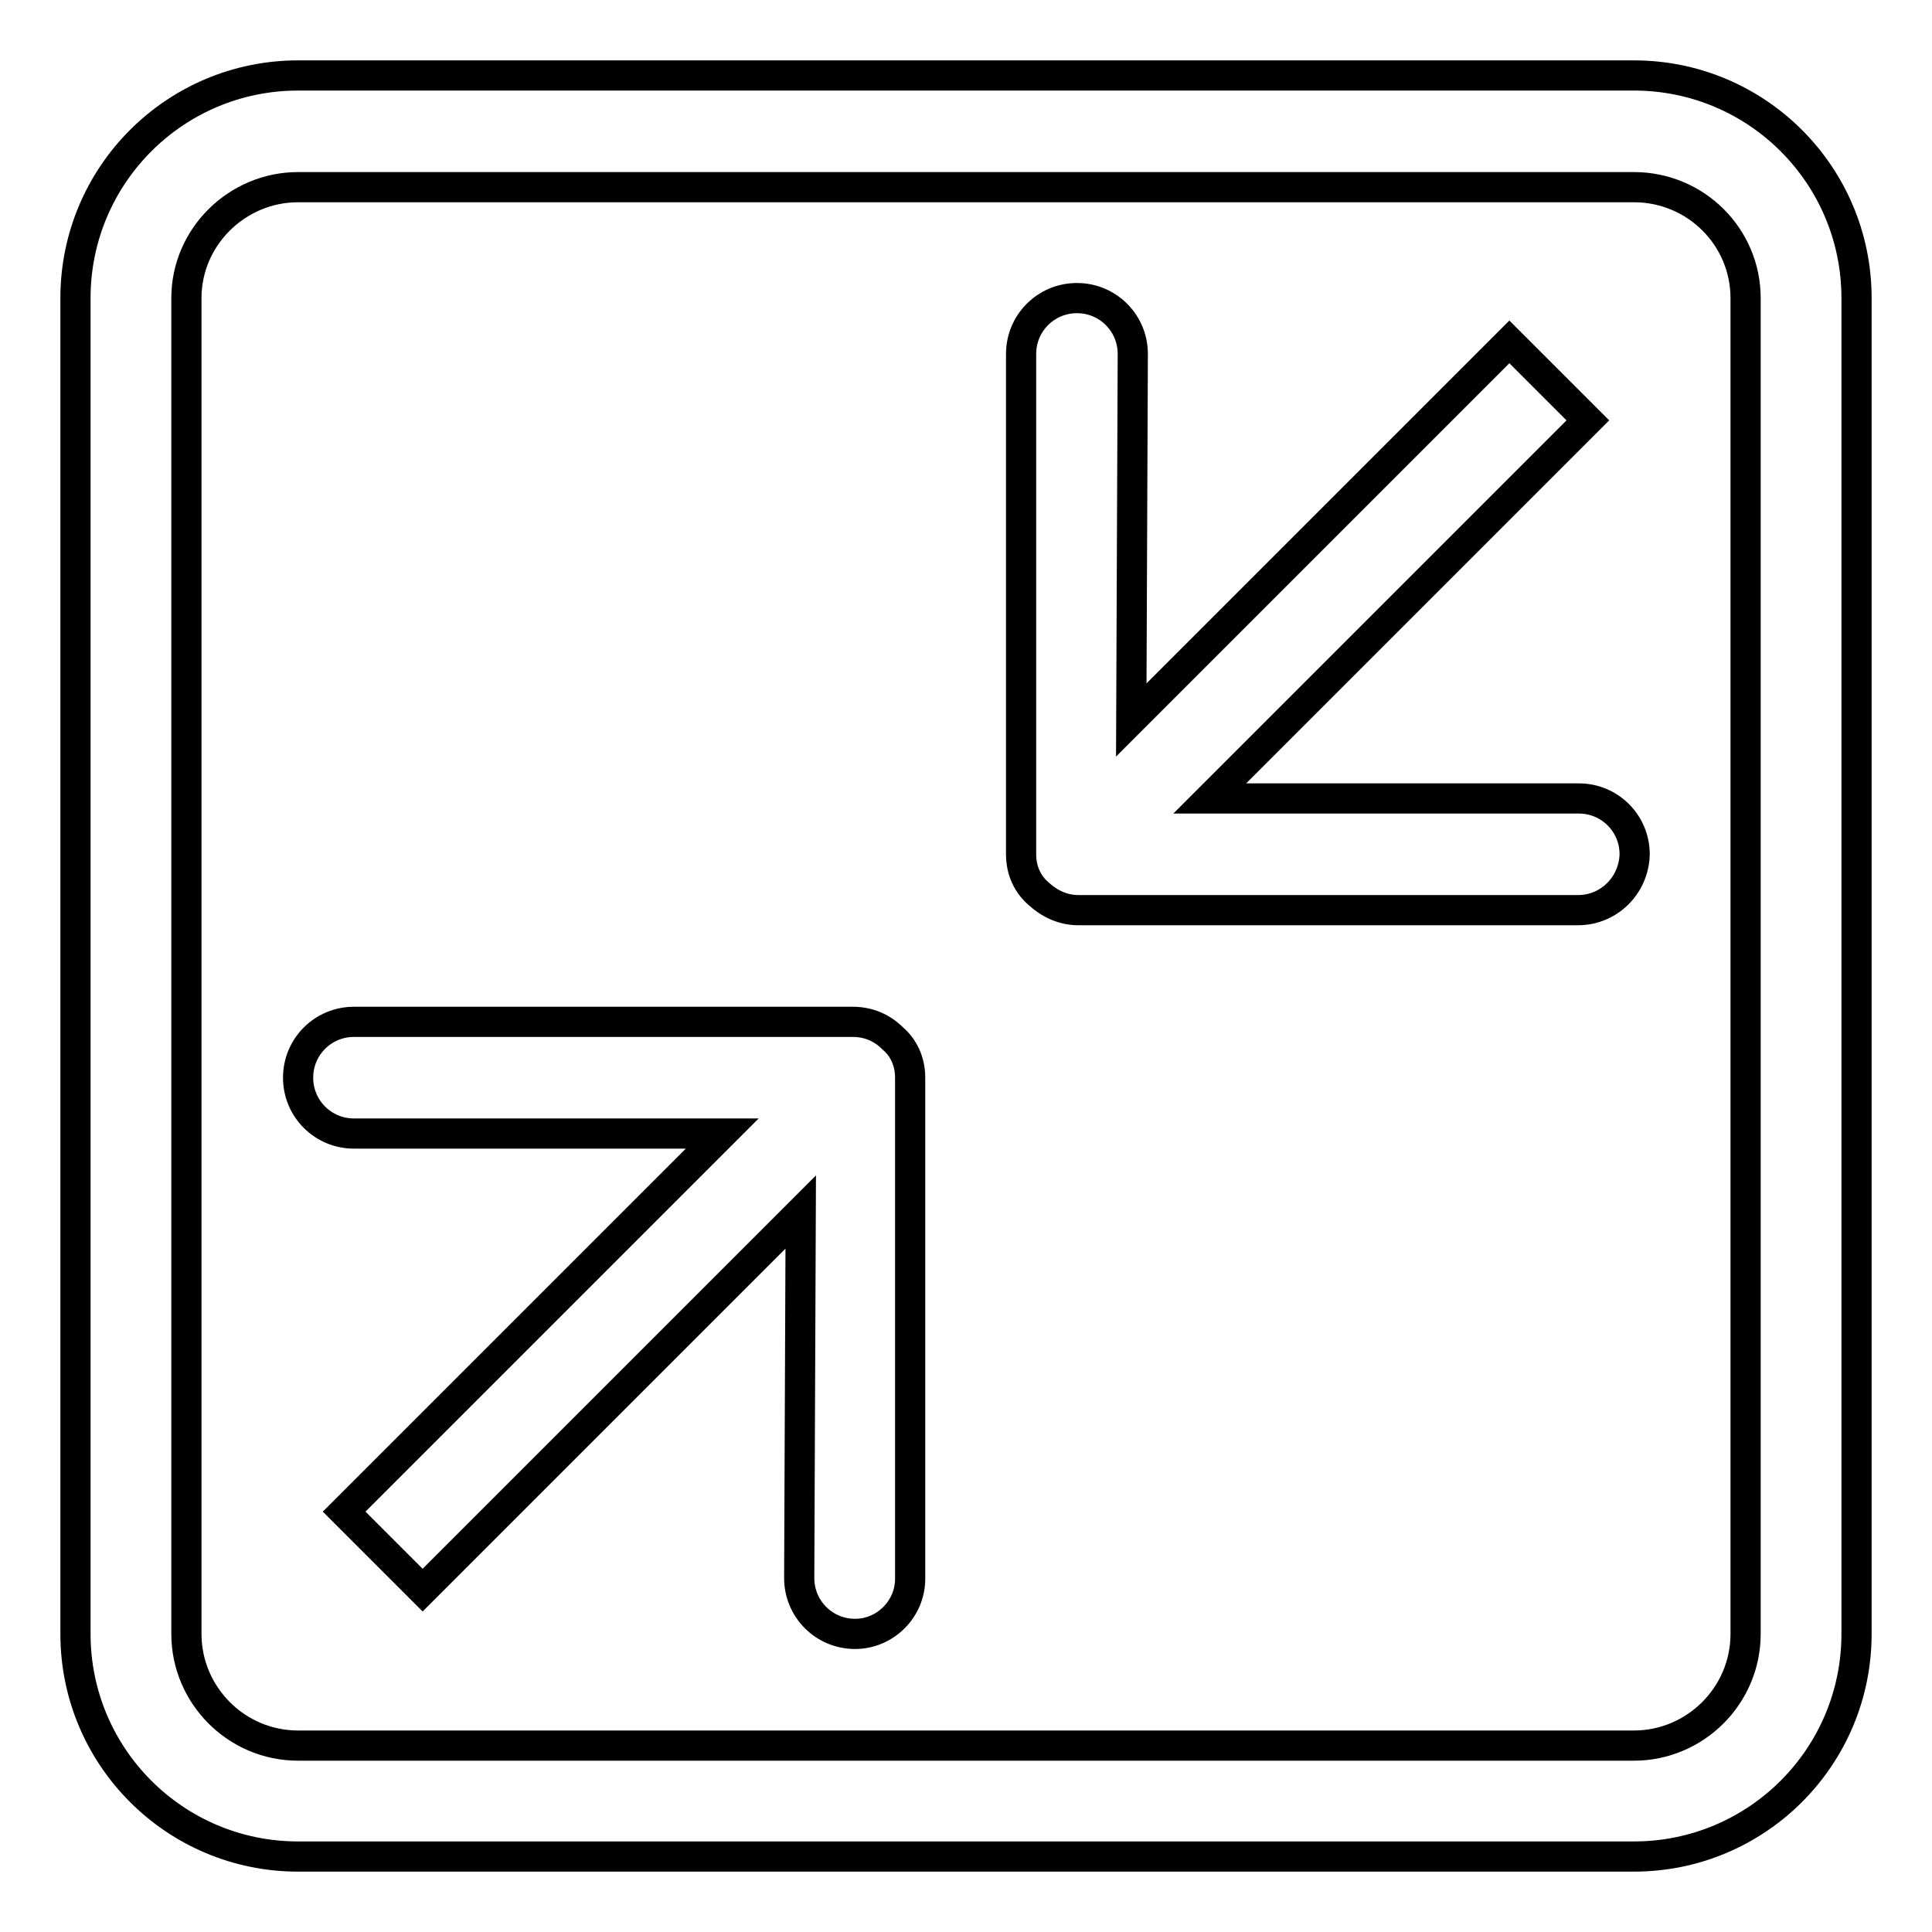
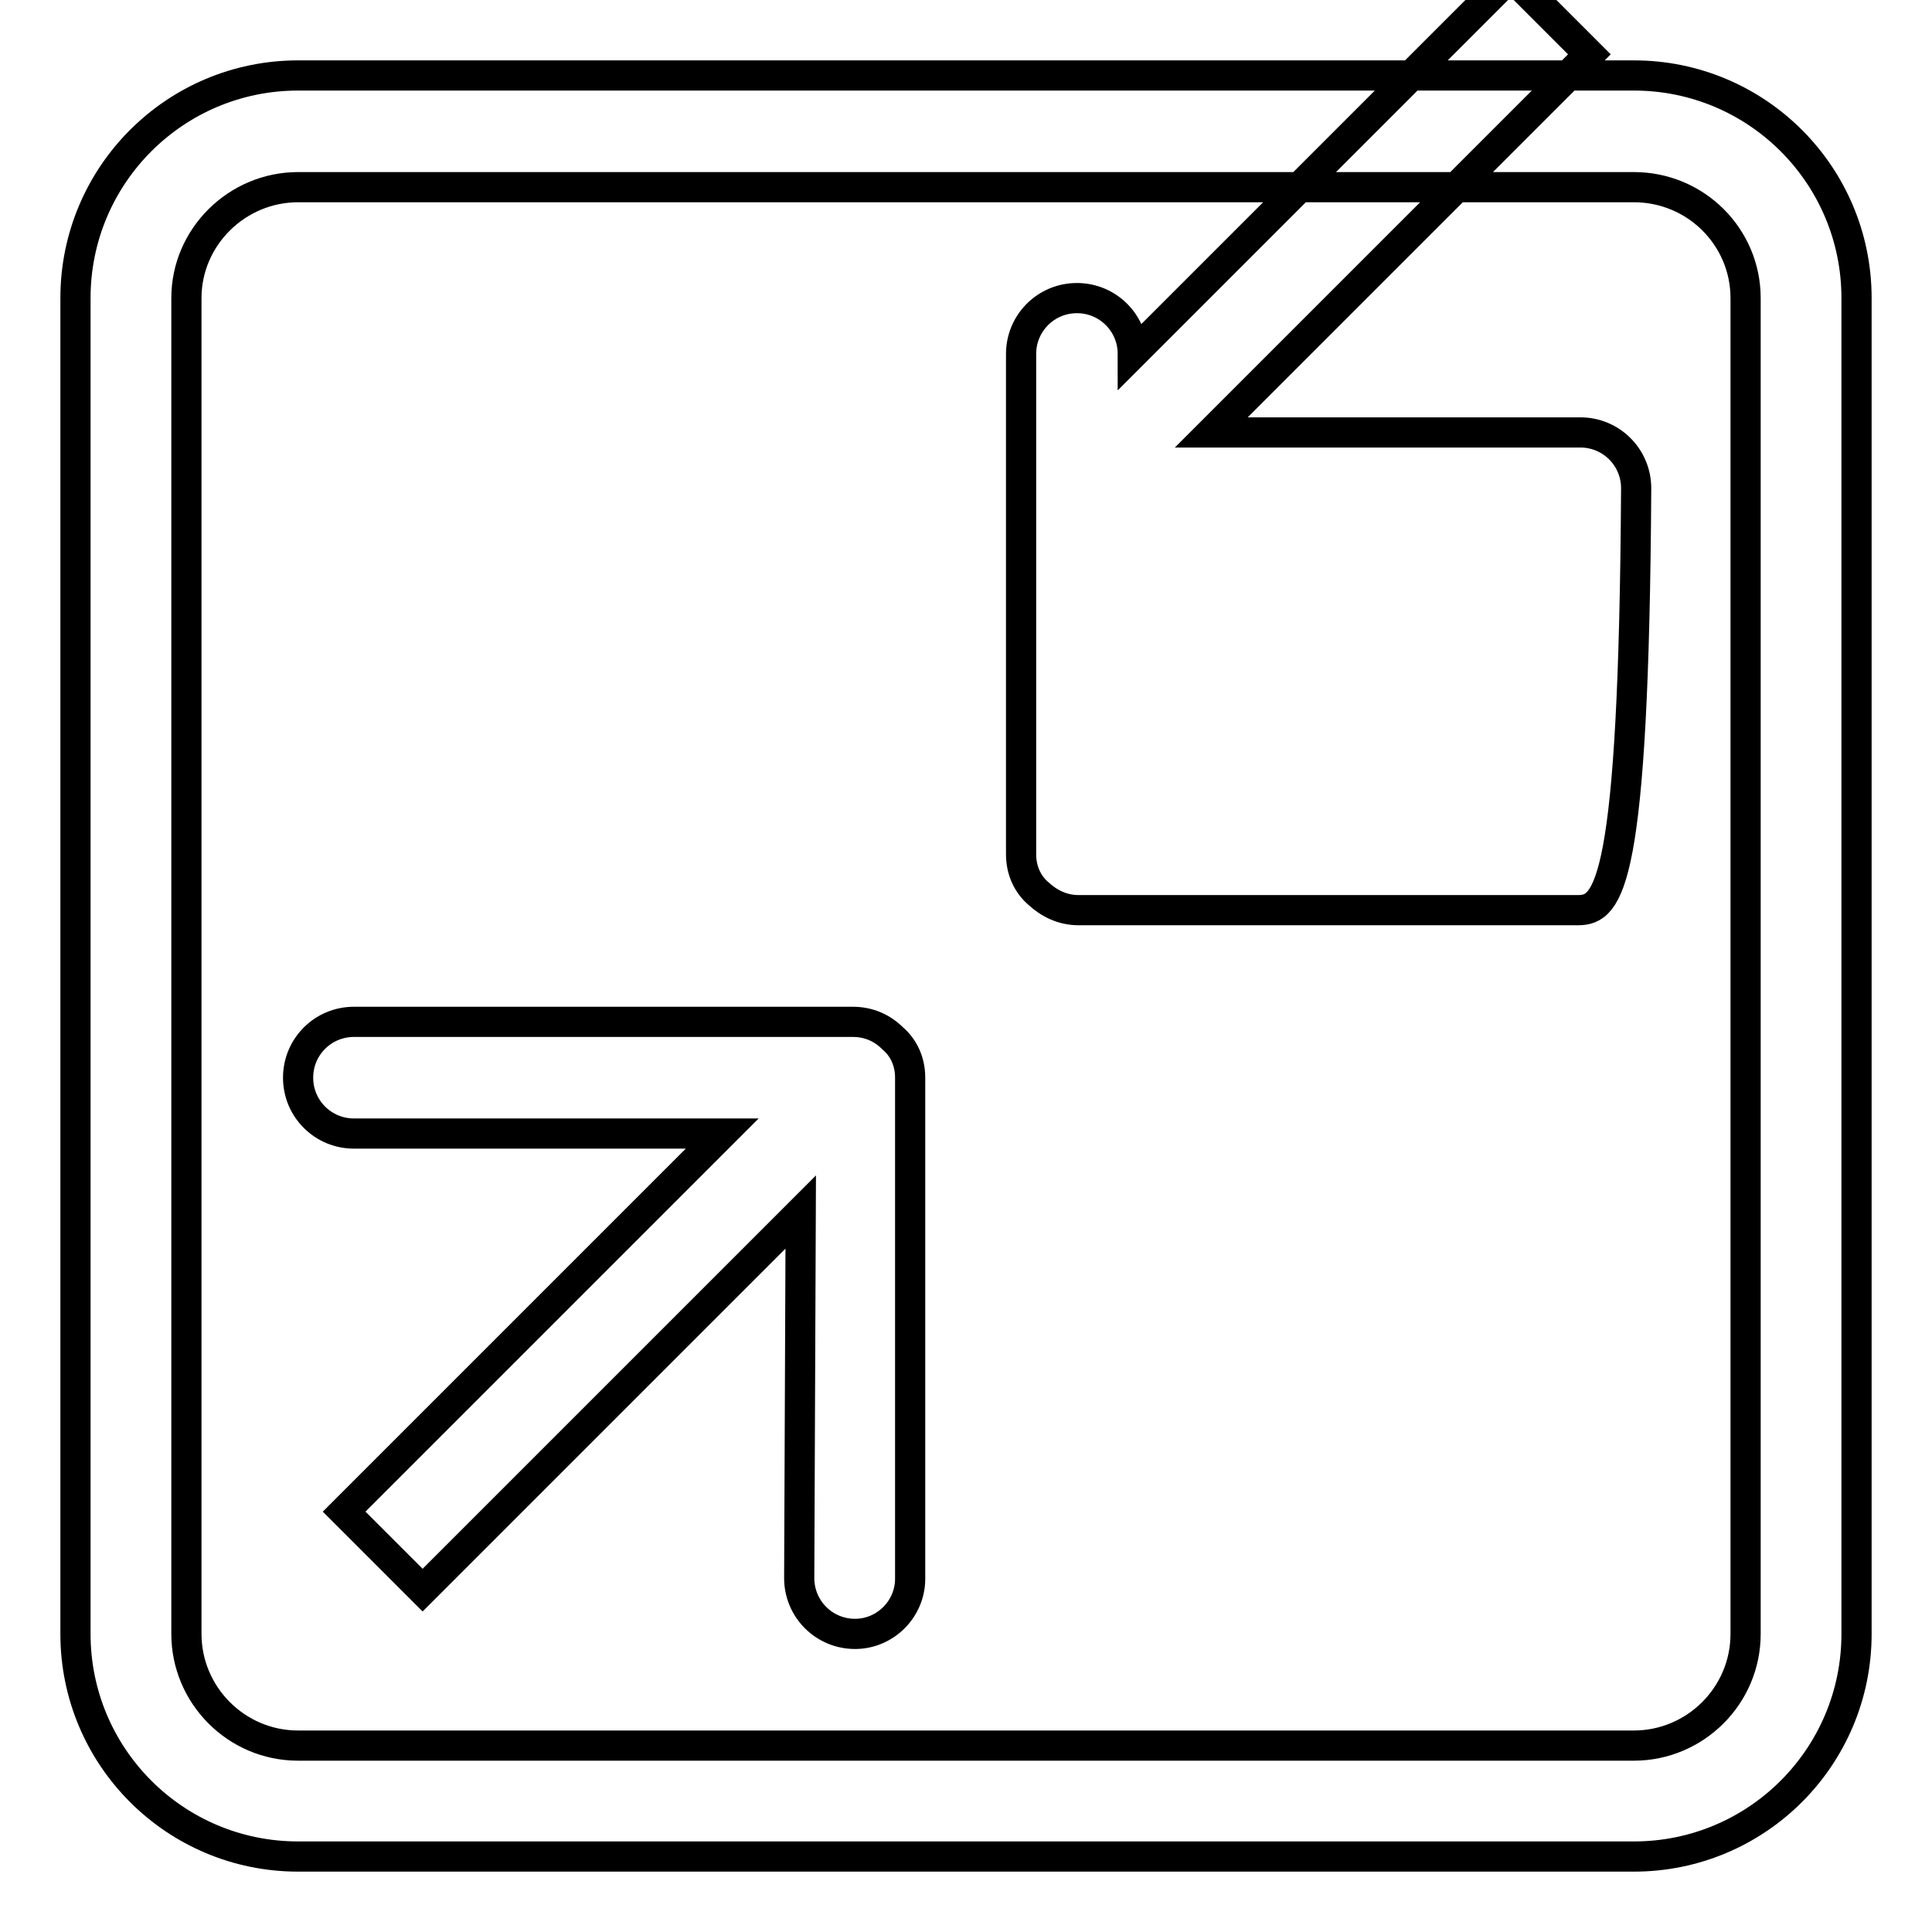
<svg xmlns="http://www.w3.org/2000/svg" version="1.1" x="0px" y="0px" viewBox="0 0 256 256" enable-background="new 0 0 256 256" xml:space="preserve">
  <g>
-     <path stroke-width="4" fill-opacity="0" stroke="#000000" d="M216.5,246h-177C23.2,246,10,232.8,10,216.5v-177C10,23.2,23.2,10,39.5,10h177c16.3,0,29.5,13.2,29.5,29.5 v177C246,232.8,232.8,246,216.5,246z M231.3,39.5c0-8.1-6.6-14.7-14.8-14.7h-177c-8.1,0-14.8,6.6-14.8,14.7v177 c0,8.1,6.6,14.8,14.8,14.8h177c8.1,0,14.8-6.6,14.8-14.8V39.5L231.3,39.5z M209.1,120.6l-66.2,0c-2.1,0-3.9-0.9-5.3-2.2 c-1.4-1.2-2.3-3-2.3-5.2V46.9c0-4.1,3.3-7.4,7.4-7.4s7.4,3.3,7.4,7.4l-0.2,48.5l50.1-50.1l10.4,10.4l-50.1,50.1h48.9 c4.1,0,7.4,3.3,7.4,7.4C216.5,117.3,213.2,120.6,209.1,120.6z M113.3,216.5c-4.1,0-7.4-3.3-7.4-7.4l0.2-48.5l-50.1,50.1l-10.4-10.4 l50.1-50.1H46.9c-4.1,0-7.4-3.3-7.4-7.4c0-4.1,3.3-7.4,7.4-7.4H113c2.1,0,3.9,0.8,5.3,2.2c1.4,1.2,2.3,3,2.3,5.2v66.4 C120.6,213.2,117.3,216.5,113.3,216.5z" />
+     <path stroke-width="4" fill-opacity="0" stroke="#000000" d="M216.5,246h-177C23.2,246,10,232.8,10,216.5v-177C10,23.2,23.2,10,39.5,10h177c16.3,0,29.5,13.2,29.5,29.5 v177C246,232.8,232.8,246,216.5,246z M231.3,39.5c0-8.1-6.6-14.7-14.8-14.7h-177c-8.1,0-14.8,6.6-14.8,14.7v177 c0,8.1,6.6,14.8,14.8,14.8h177c8.1,0,14.8-6.6,14.8-14.8V39.5L231.3,39.5z M209.1,120.6l-66.2,0c-2.1,0-3.9-0.9-5.3-2.2 c-1.4-1.2-2.3-3-2.3-5.2V46.9c0-4.1,3.3-7.4,7.4-7.4s7.4,3.3,7.4,7.4l50.1-50.1l10.4,10.4l-50.1,50.1h48.9 c4.1,0,7.4,3.3,7.4,7.4C216.5,117.3,213.2,120.6,209.1,120.6z M113.3,216.5c-4.1,0-7.4-3.3-7.4-7.4l0.2-48.5l-50.1,50.1l-10.4-10.4 l50.1-50.1H46.9c-4.1,0-7.4-3.3-7.4-7.4c0-4.1,3.3-7.4,7.4-7.4H113c2.1,0,3.9,0.8,5.3,2.2c1.4,1.2,2.3,3,2.3,5.2v66.4 C120.6,213.2,117.3,216.5,113.3,216.5z" />
  </g>
</svg>